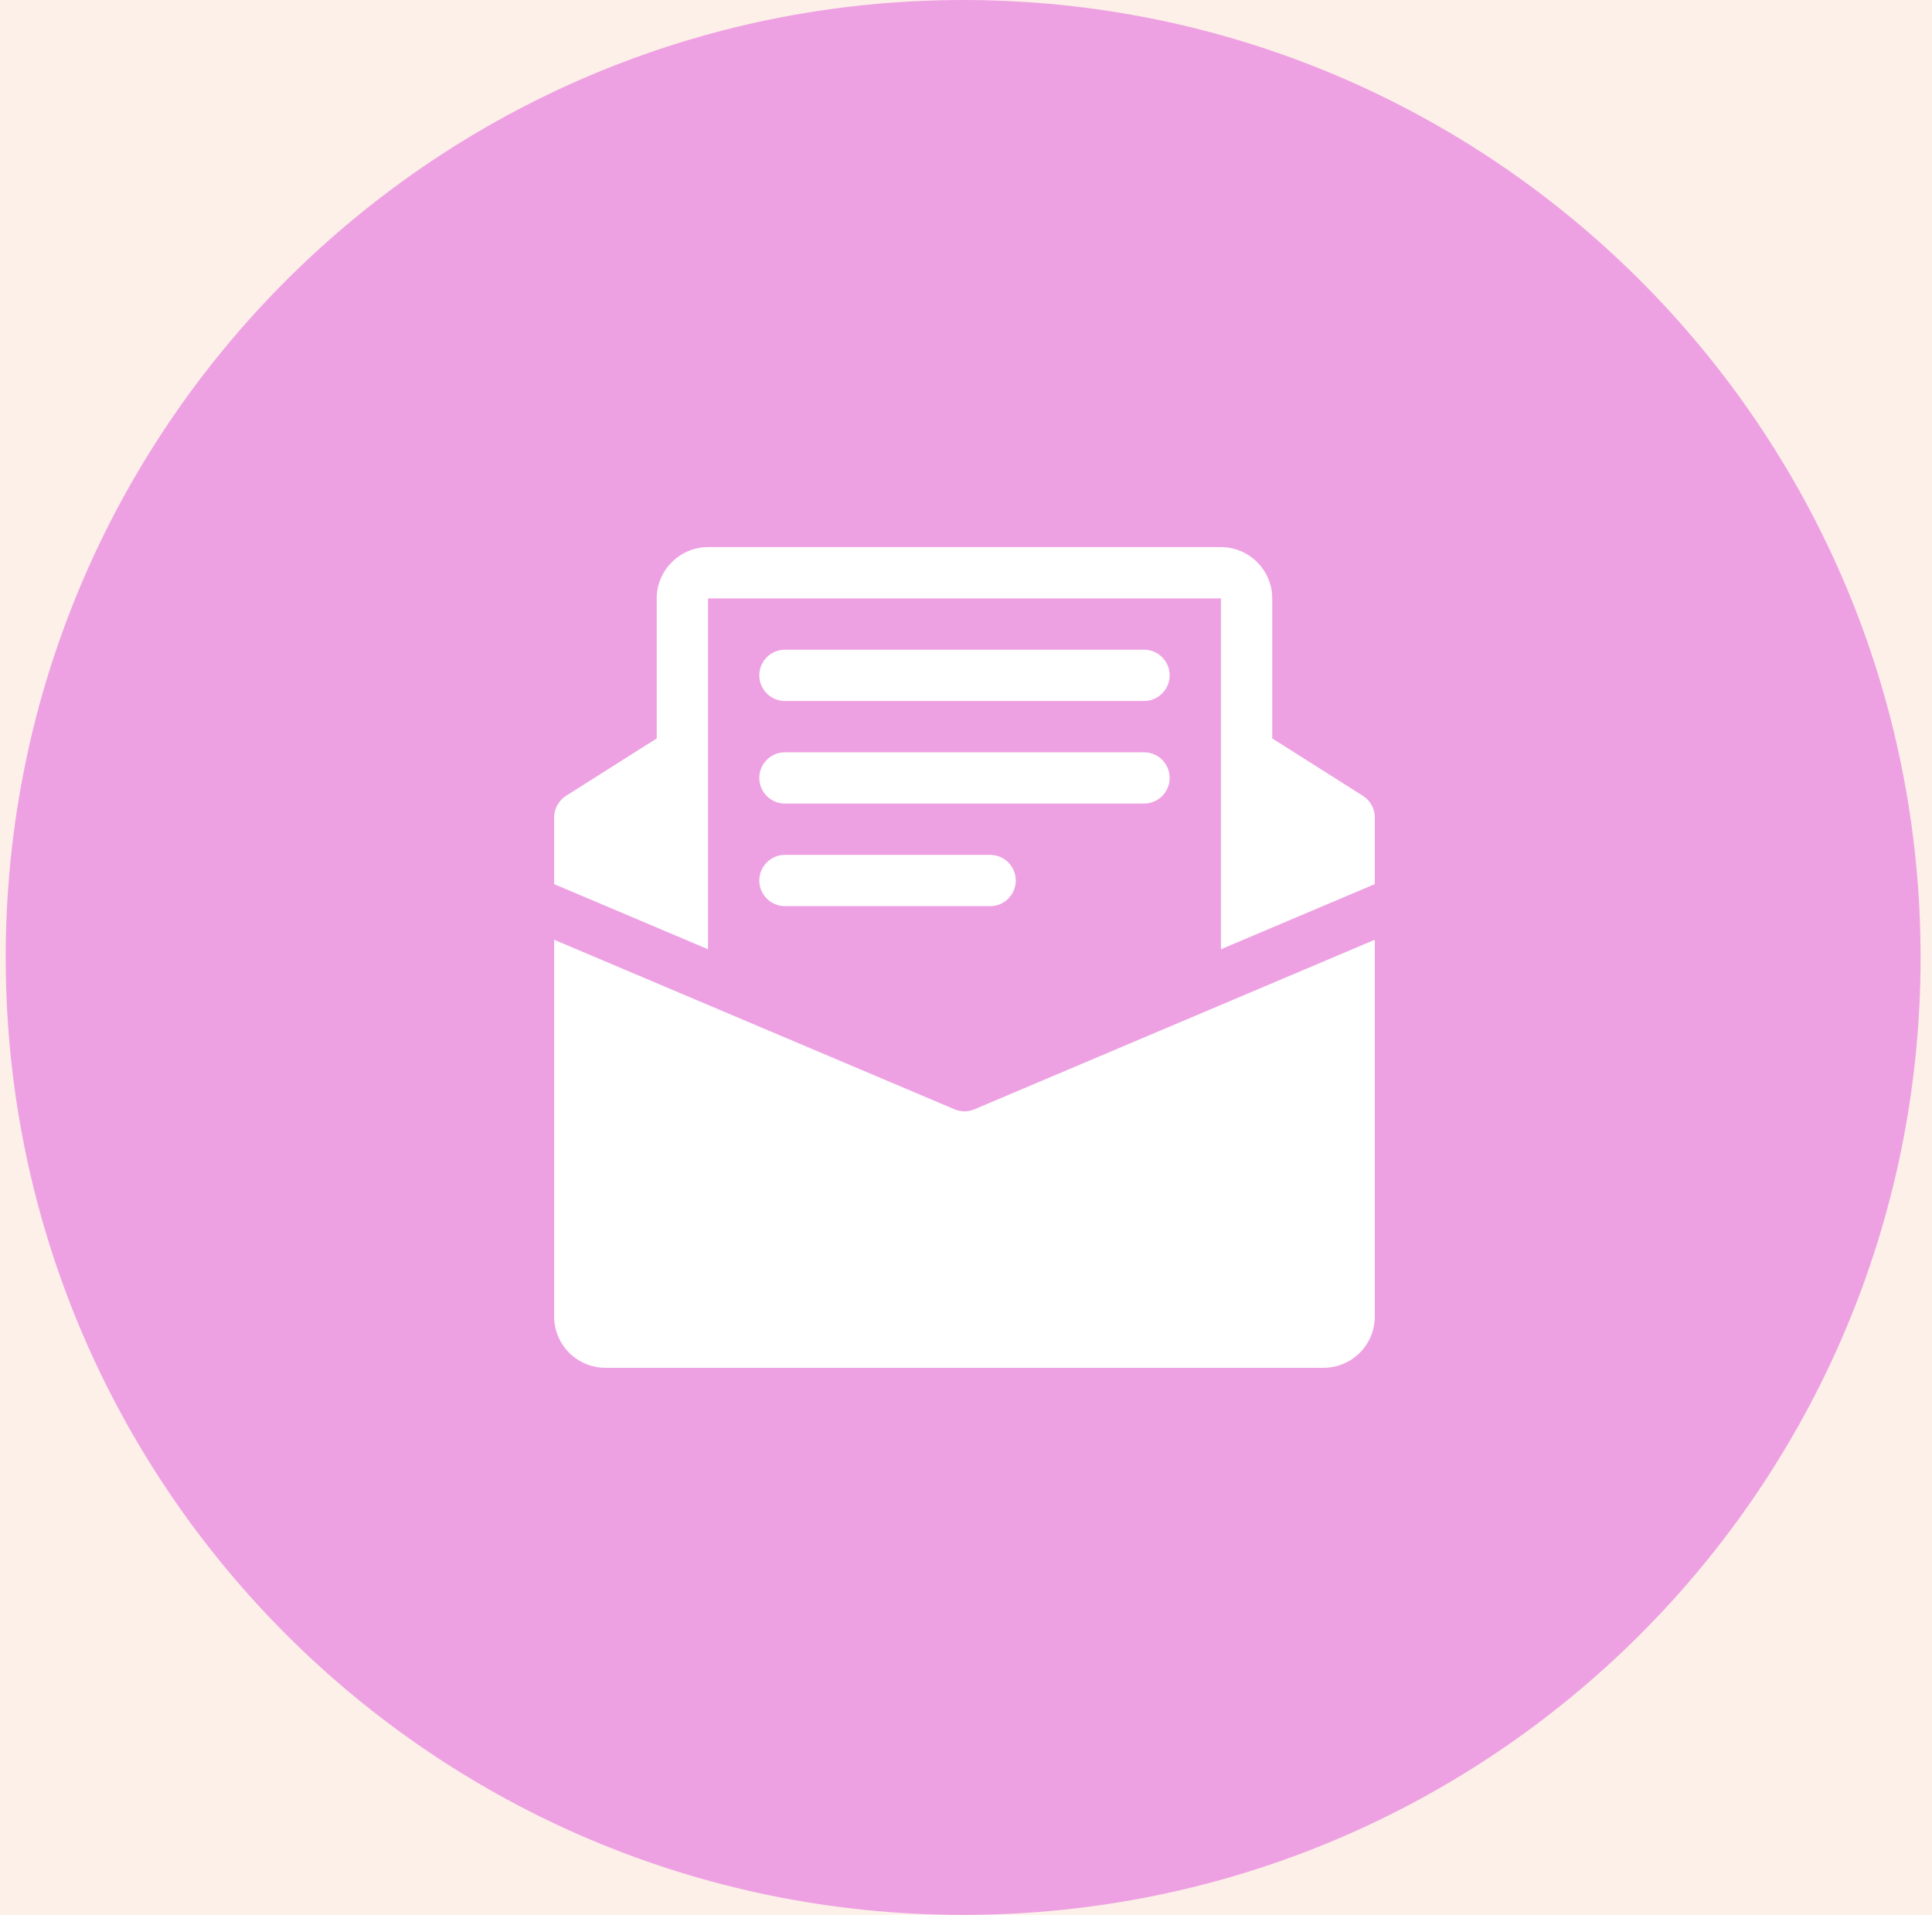
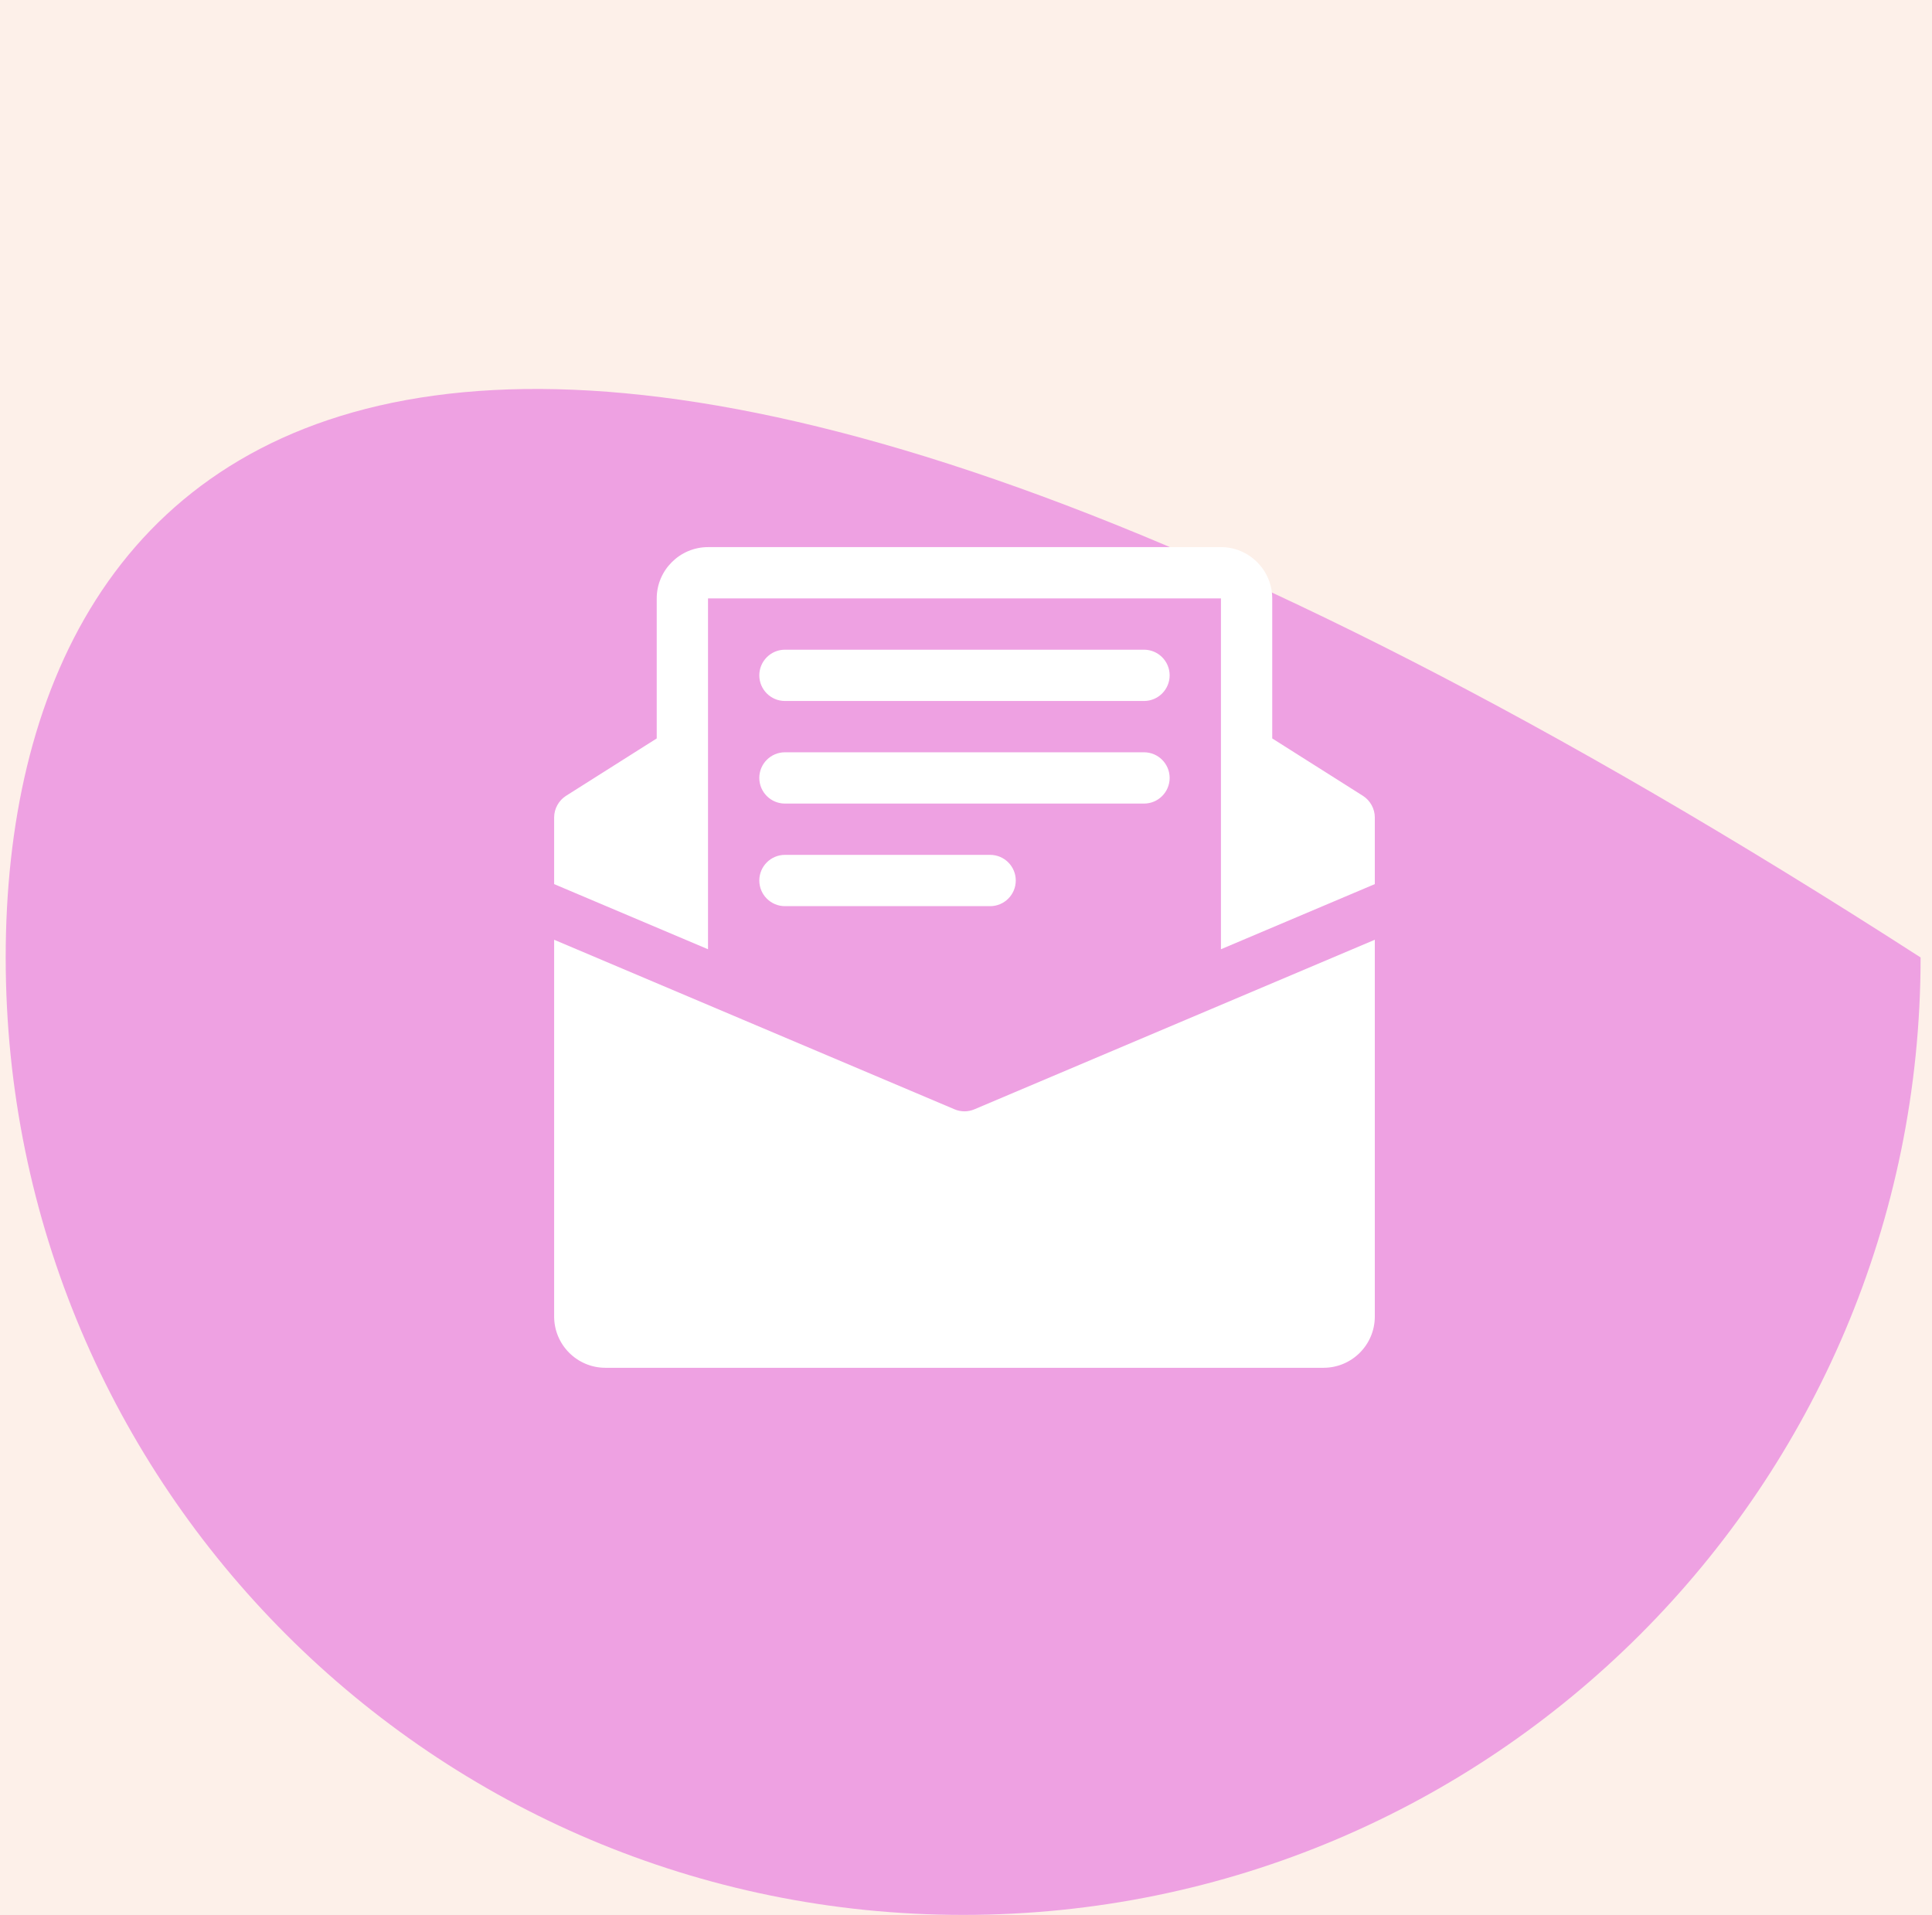
<svg xmlns="http://www.w3.org/2000/svg" width="113" height="112" viewBox="0 0 113 112" fill="none">
  <rect width="113" height="112" fill="#2D2D2D" />
  <g id="Contact" clip-path="url(#clip0_0_1)">
    <rect width="1440" height="3849" transform="translate(-985 -504)" fill="white" />
-     <rect id="Rectangle" x="-985" y="-152" width="1440" height="720" fill="white" />
    <g id="Frame 9581">
      <g id="Frame 9577">
        <g id="Frame 9588">
          <g id="Frame 9576">
            <g id="features">
              <rect x="-31.666" y="-32" width="402.667" height="176" rx="8" fill="#FDF0E9" />
              <g id="Frame 9584">
-                 <path id="Oval" d="M56.334 112C87.261 112 112.333 86.928 112.333 56C112.333 25.072 87.261 0 56.334 0C25.406 0 0.333 25.072 0.333 56C0.333 86.928 25.406 112 56.334 112Z" fill="#EEA1E2" />
+                 <path id="Oval" d="M56.334 112C87.261 112 112.333 86.928 112.333 56C25.406 0 0.333 25.072 0.333 56C0.333 86.928 25.406 112 56.334 112Z" fill="#EEA1E2" />
                <path id="Combined Shape" fill-rule="evenodd" clip-rule="evenodd" d="M79.721 46.55L74.411 43.19V35C74.411 33.35 73.061 32 71.411 32H41.411C39.761 32 38.411 33.35 38.411 35V43.19L33.101 46.55C32.681 46.82 32.411 47.3 32.411 47.81V51.71L41.411 55.52V35H71.411V55.52L80.411 51.71V47.81C80.411 47.3 80.141 46.82 79.721 46.55ZM56.996 64.88C56.81 64.961 56.609 65 56.411 65C56.213 65 56.012 64.961 55.826 64.88L32.411 54.965V77C32.411 78.656 33.755 80 35.411 80H77.411C79.067 80 80.411 78.656 80.411 77V54.965L56.996 64.88ZM45.911 38H66.911C67.739 38 68.411 38.672 68.411 39.5C68.411 40.328 67.739 41 66.911 41H45.911C45.083 41 44.411 40.328 44.411 39.5C44.411 38.672 45.083 38 45.911 38ZM66.911 44H45.911C45.083 44 44.411 44.672 44.411 45.5C44.411 46.328 45.083 47 45.911 47H66.911C67.739 47 68.411 46.328 68.411 45.5C68.411 44.672 67.739 44 66.911 44ZM45.911 50H57.911C58.739 50 59.411 50.672 59.411 51.5C59.411 52.328 58.739 53 57.911 53H45.911C45.083 53 44.411 52.328 44.411 51.5C44.411 50.672 45.083 50 45.911 50Z" fill="white" />
              </g>
            </g>
          </g>
        </g>
      </g>
    </g>
  </g>
  <defs>
    <clipPath id="clip0_0_1">
      <rect width="1440" height="3849" fill="white" transform="translate(-985 -504)" />
    </clipPath>
  </defs>
</svg>